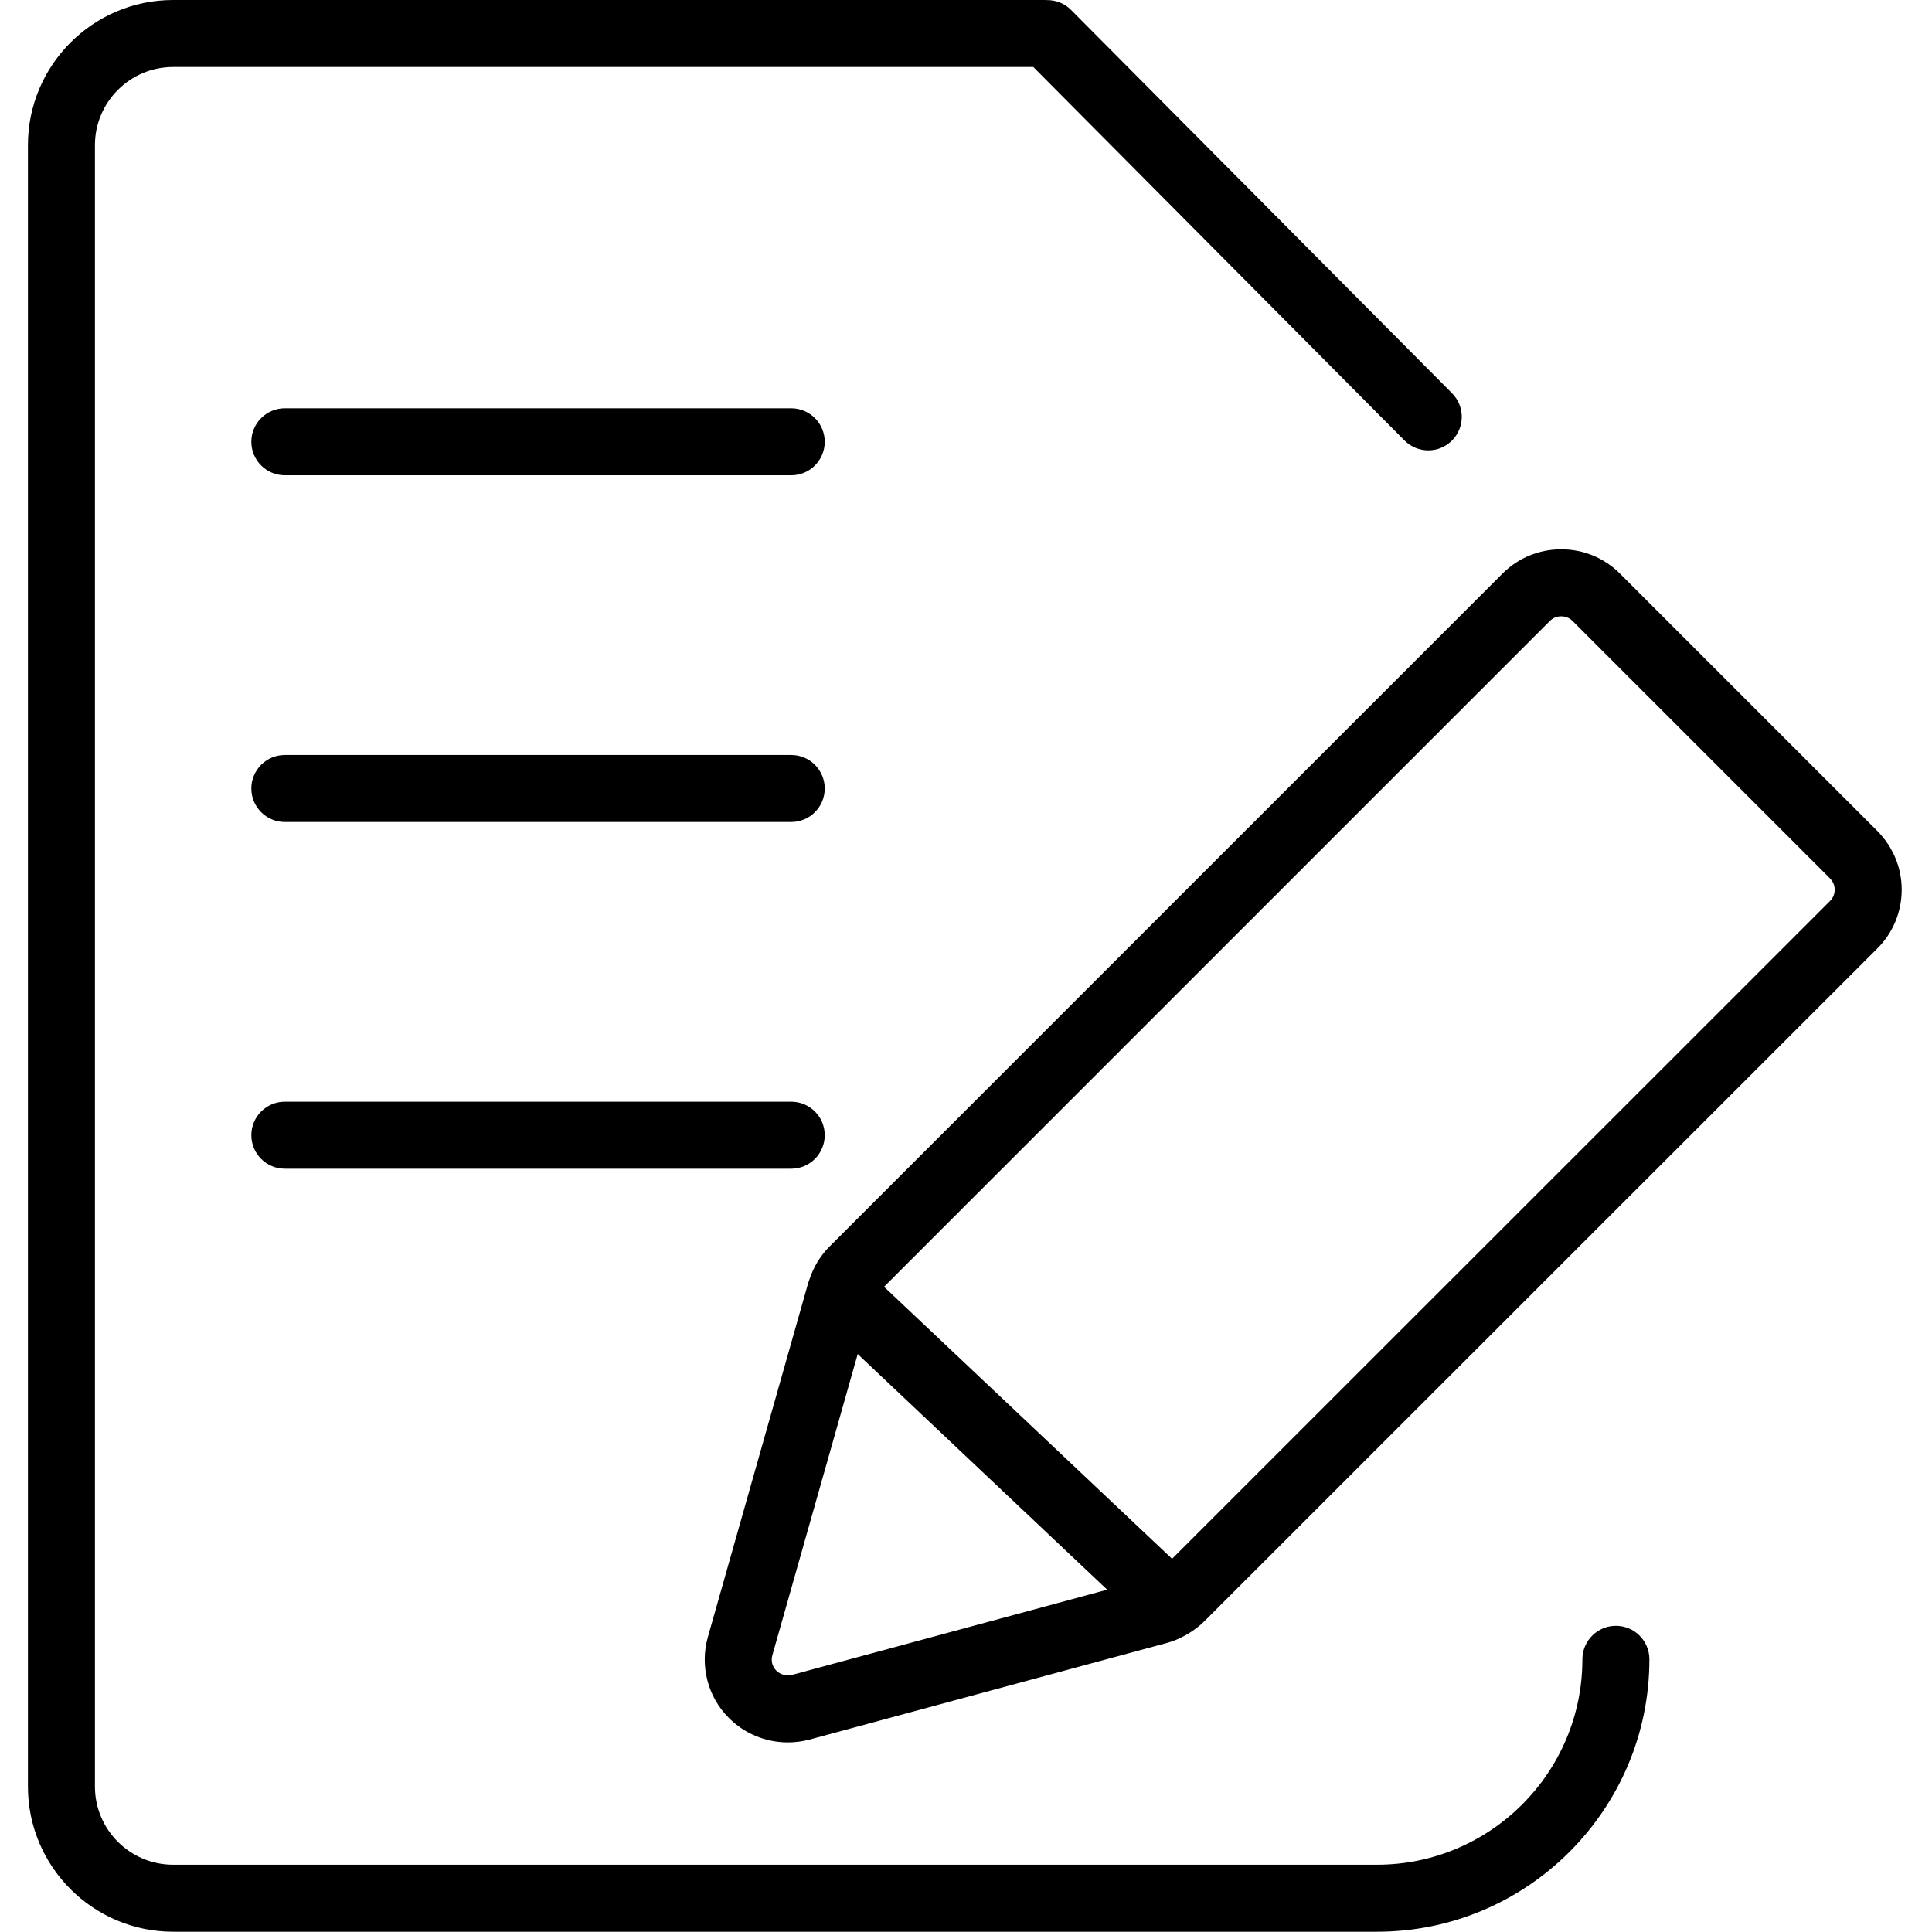
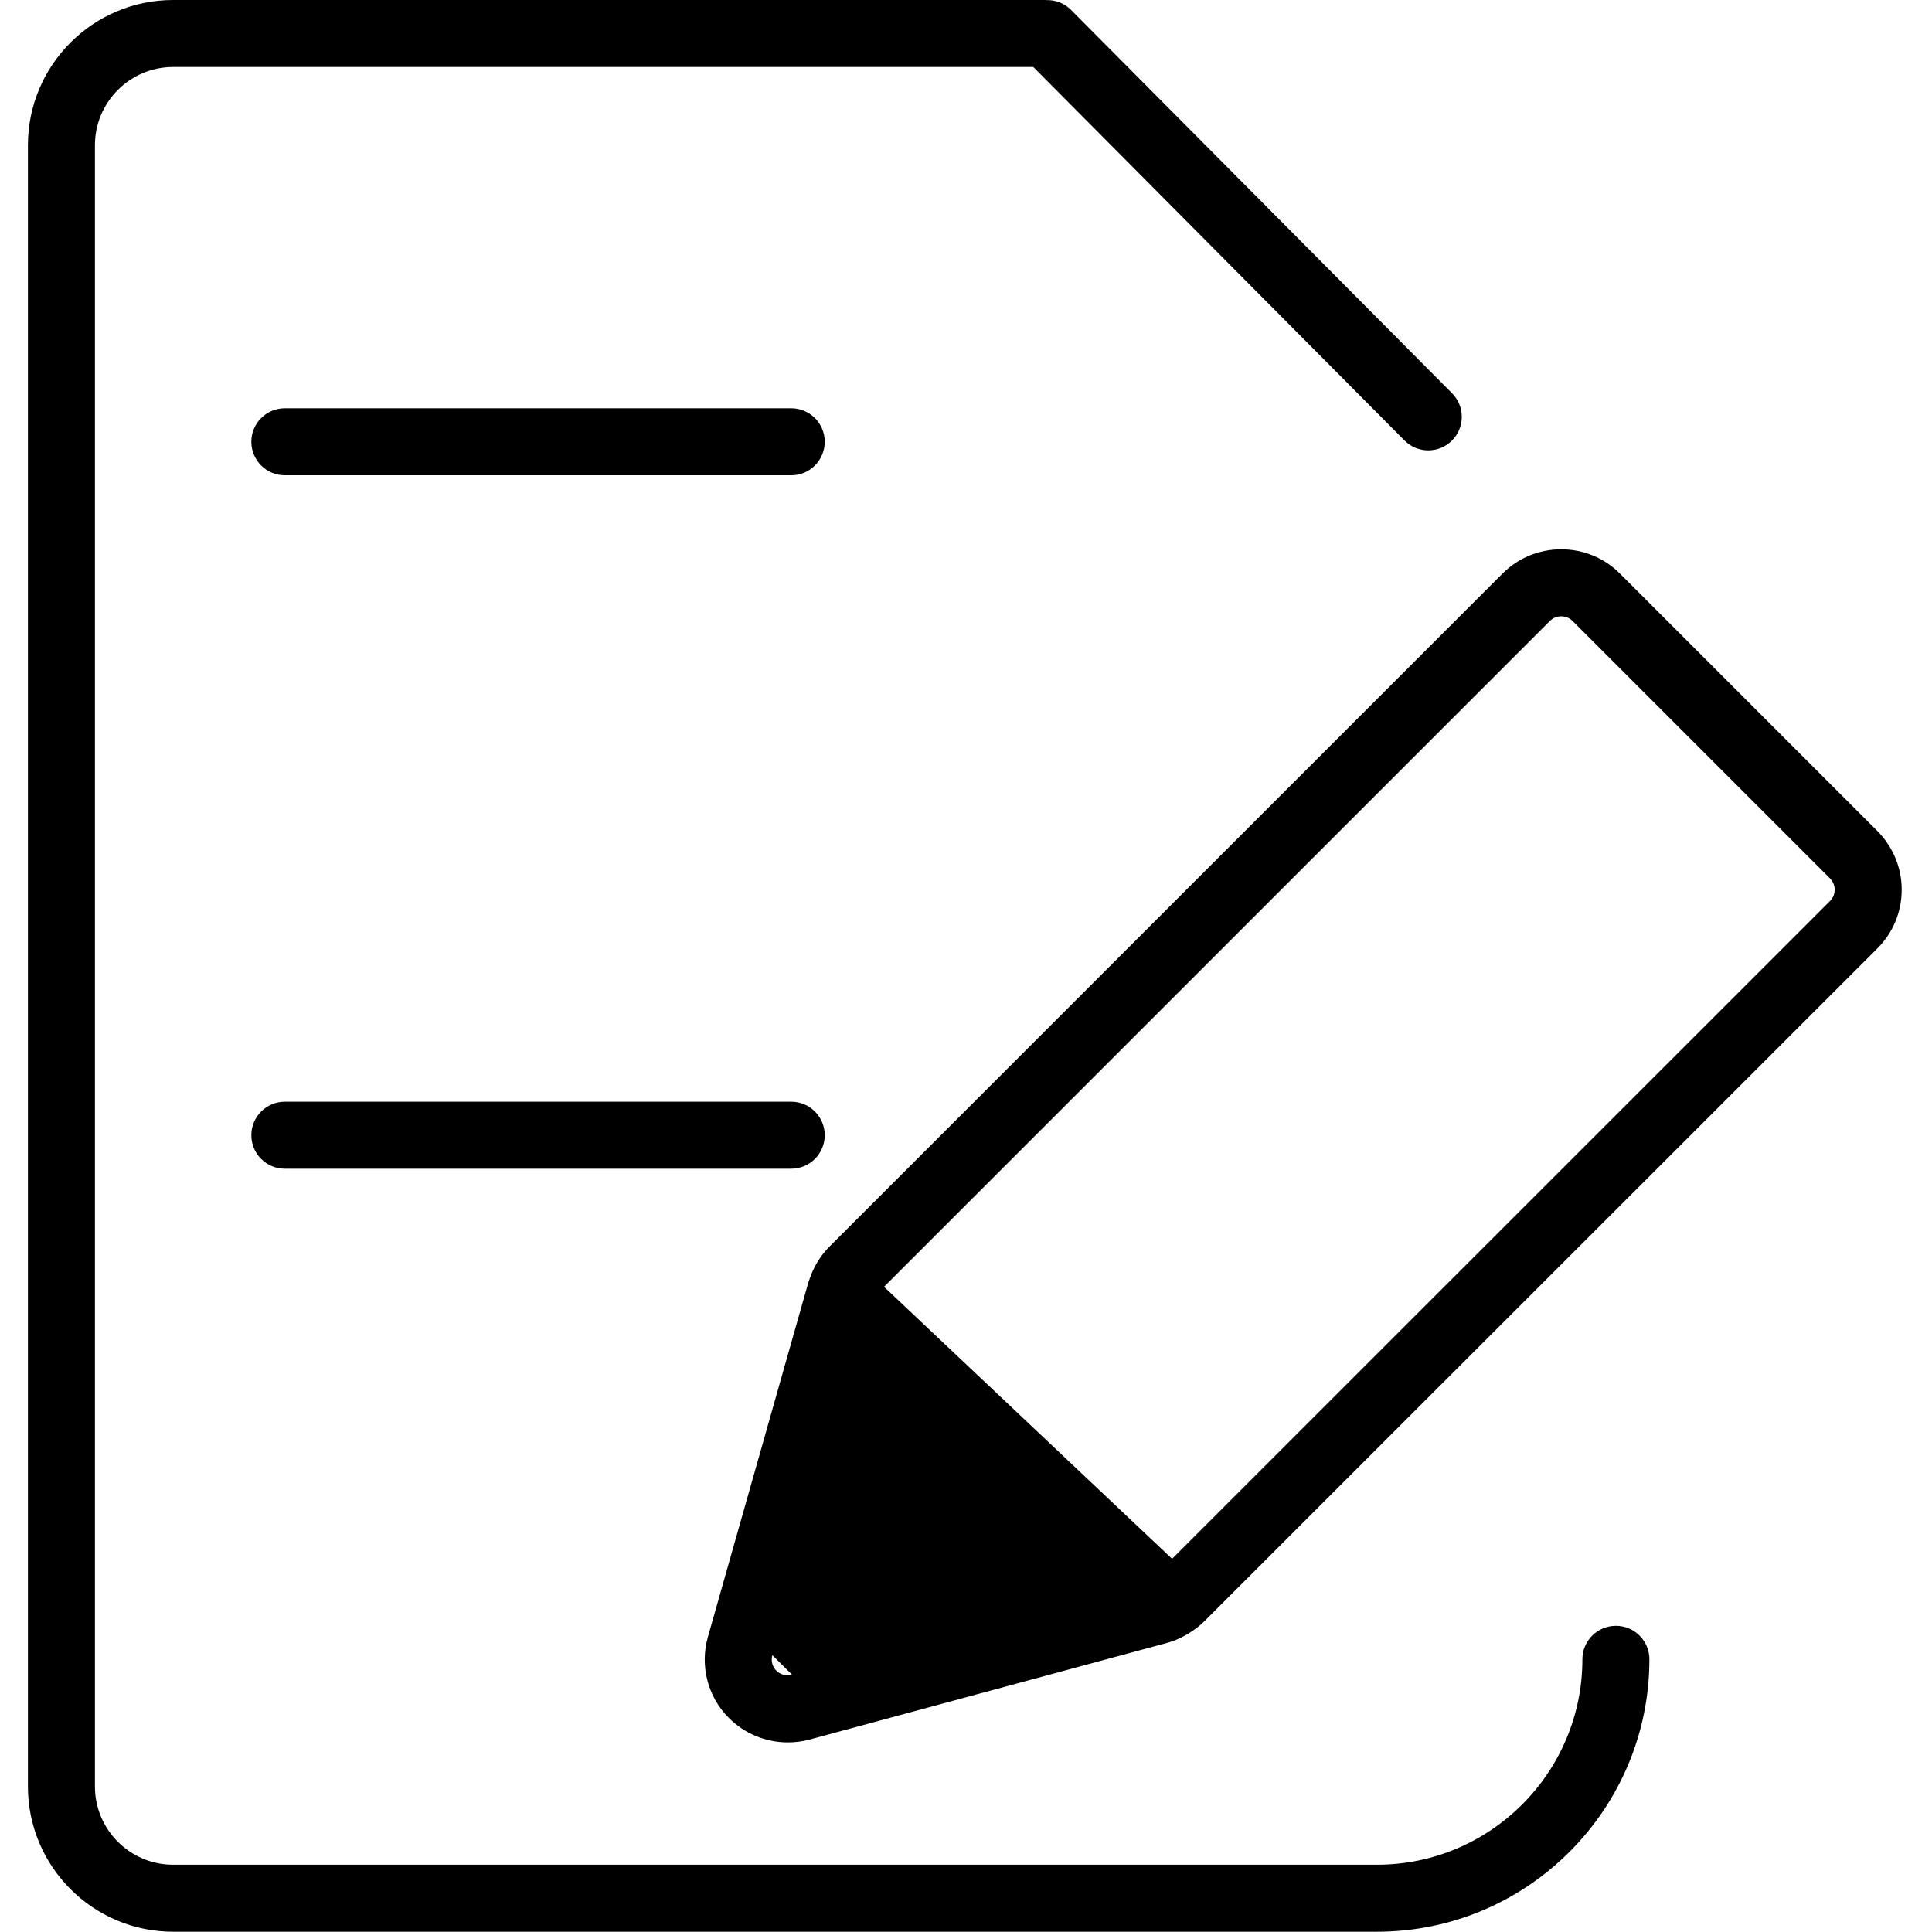
<svg xmlns="http://www.w3.org/2000/svg" t="1539151509801" class="icon" style="" viewBox="0 0 1024 1024" version="1.1" p-id="18622" width="128" height="128">
  <defs>
    <style type="text/css" />
  </defs>
-   <path d="M969.971 477.528 621.219 826.186 468.56 682.021 821.462 329.12C823.072 327.515 825.149 326.663 827.475 326.663 829.796 326.663 831.879 327.515 833.483 329.12L969.847 465.477C971.025 466.679 972.422 468.697 972.422 471.515 972.422 473.847 971.575 475.924 969.971 477.528L969.971 477.528ZM419.876 887.703C417.035 888.437 413.643 887.679 411.441 885.447 409.328 883.334 408.535 880.215 409.37 877.285L454.597 717.683 586.83 842.558 419.876 887.703ZM995.08 440.487 858.598 304.011C850.305 295.718 839.254 291.149 827.475 291.149 815.696 291.149 804.64 295.718 796.353 304.011L439.646 660.712C434.804 665.548 431.199 671.55 429.009 678.144 428.909 678.398 428.826 678.653 428.737 678.907 428.642 679.221 428.5 679.511 428.411 679.825L375.205 867.59C370.854 882.885 375.122 899.351 386.208 910.438 394.365 918.748 405.789 923.513 417.55 923.513 421.362 923.513 425.156 923.028 428.986 922.033L618.875 870.679C623.108 869.484 627.085 867.613 630.749 865.281 630.962 865.139 631.175 865.003 631.382 864.855 633.845 863.227 636.189 861.44 638.272 859.356L995.08 502.643C1003.373 494.351 1007.936 483.3 1007.936 471.515 1007.936 459.967 1003.414 448.993 995.08 440.487L995.08 440.487Z" p-id="18623" />
+   <path d="M969.971 477.528 621.219 826.186 468.56 682.021 821.462 329.12C823.072 327.515 825.149 326.663 827.475 326.663 829.796 326.663 831.879 327.515 833.483 329.12L969.847 465.477C971.025 466.679 972.422 468.697 972.422 471.515 972.422 473.847 971.575 475.924 969.971 477.528L969.971 477.528ZM419.876 887.703C417.035 888.437 413.643 887.679 411.441 885.447 409.328 883.334 408.535 880.215 409.37 877.285ZM995.08 440.487 858.598 304.011C850.305 295.718 839.254 291.149 827.475 291.149 815.696 291.149 804.64 295.718 796.353 304.011L439.646 660.712C434.804 665.548 431.199 671.55 429.009 678.144 428.909 678.398 428.826 678.653 428.737 678.907 428.642 679.221 428.5 679.511 428.411 679.825L375.205 867.59C370.854 882.885 375.122 899.351 386.208 910.438 394.365 918.748 405.789 923.513 417.55 923.513 421.362 923.513 425.156 923.028 428.986 922.033L618.875 870.679C623.108 869.484 627.085 867.613 630.749 865.281 630.962 865.139 631.175 865.003 631.382 864.855 633.845 863.227 636.189 861.44 638.272 859.356L995.08 502.643C1003.373 494.351 1007.936 483.3 1007.936 471.515 1007.936 459.967 1003.414 448.993 995.08 440.487L995.08 440.487Z" p-id="18623" />
  <path d="M856.451 861.713C846.643 861.713 838.694 869.662 838.694 879.47 838.694 939.502 789.856 988.34 729.824 988.34L670.634 988.34 524.545 988.34 91.748 988.34C68.9 988.34 50.315 969.748 50.315 946.906L50.315 76.944C50.315 54.103 68.9 35.511 91.748 35.511L547.677 35.511 744.415 233.463C747.889 236.955 752.453 238.707 757.011 238.707 761.539 238.707 766.061 236.984 769.529 233.545 776.484 226.632 776.52 215.386 769.606 208.431L567.659 5.241C564.067 1.624 559.314-0.075 554.596 0.044 554.442 0.044 554.294-0.004 554.134-0.004L91.748-0.004C49.32-0.004 14.8 34.516 14.8 76.944L14.8 946.906C14.8 989.334 49.32 1023.854 91.748 1023.854L524.545 1023.854 670.634 1023.854 729.824 1023.854C809.442 1023.854 874.208 959.082 874.208 879.47 874.208 869.662 866.259 861.713 856.451 861.713" p-id="18624" />
  <path d="M419.37 216.401 150.97 216.401C141.162 216.401 133.212 224.351 133.212 234.159 133.212 243.967 141.162 251.916 150.97 251.916L419.37 251.916C429.178 251.916 437.127 243.967 437.127 234.159 437.127 224.351 429.178 216.401 419.37 216.401" p-id="18625" />
-   <path d="M419.37 400.164 150.97 400.164C141.162 400.164 133.212 408.114 133.212 417.922 133.212 427.73 141.162 435.679 150.97 435.679L419.37 435.679C429.178 435.679 437.127 427.73 437.127 417.922 437.127 408.114 429.178 400.164 419.37 400.164" p-id="18626" />
  <path d="M419.37 583.924 150.97 583.924C141.162 583.924 133.212 591.874 133.212 601.682 133.212 611.49 141.162 619.439 150.97 619.439L419.37 619.439C429.178 619.439 437.127 611.49 437.127 601.682 437.127 591.874 429.178 583.924 419.37 583.924" p-id="18627" />
</svg>